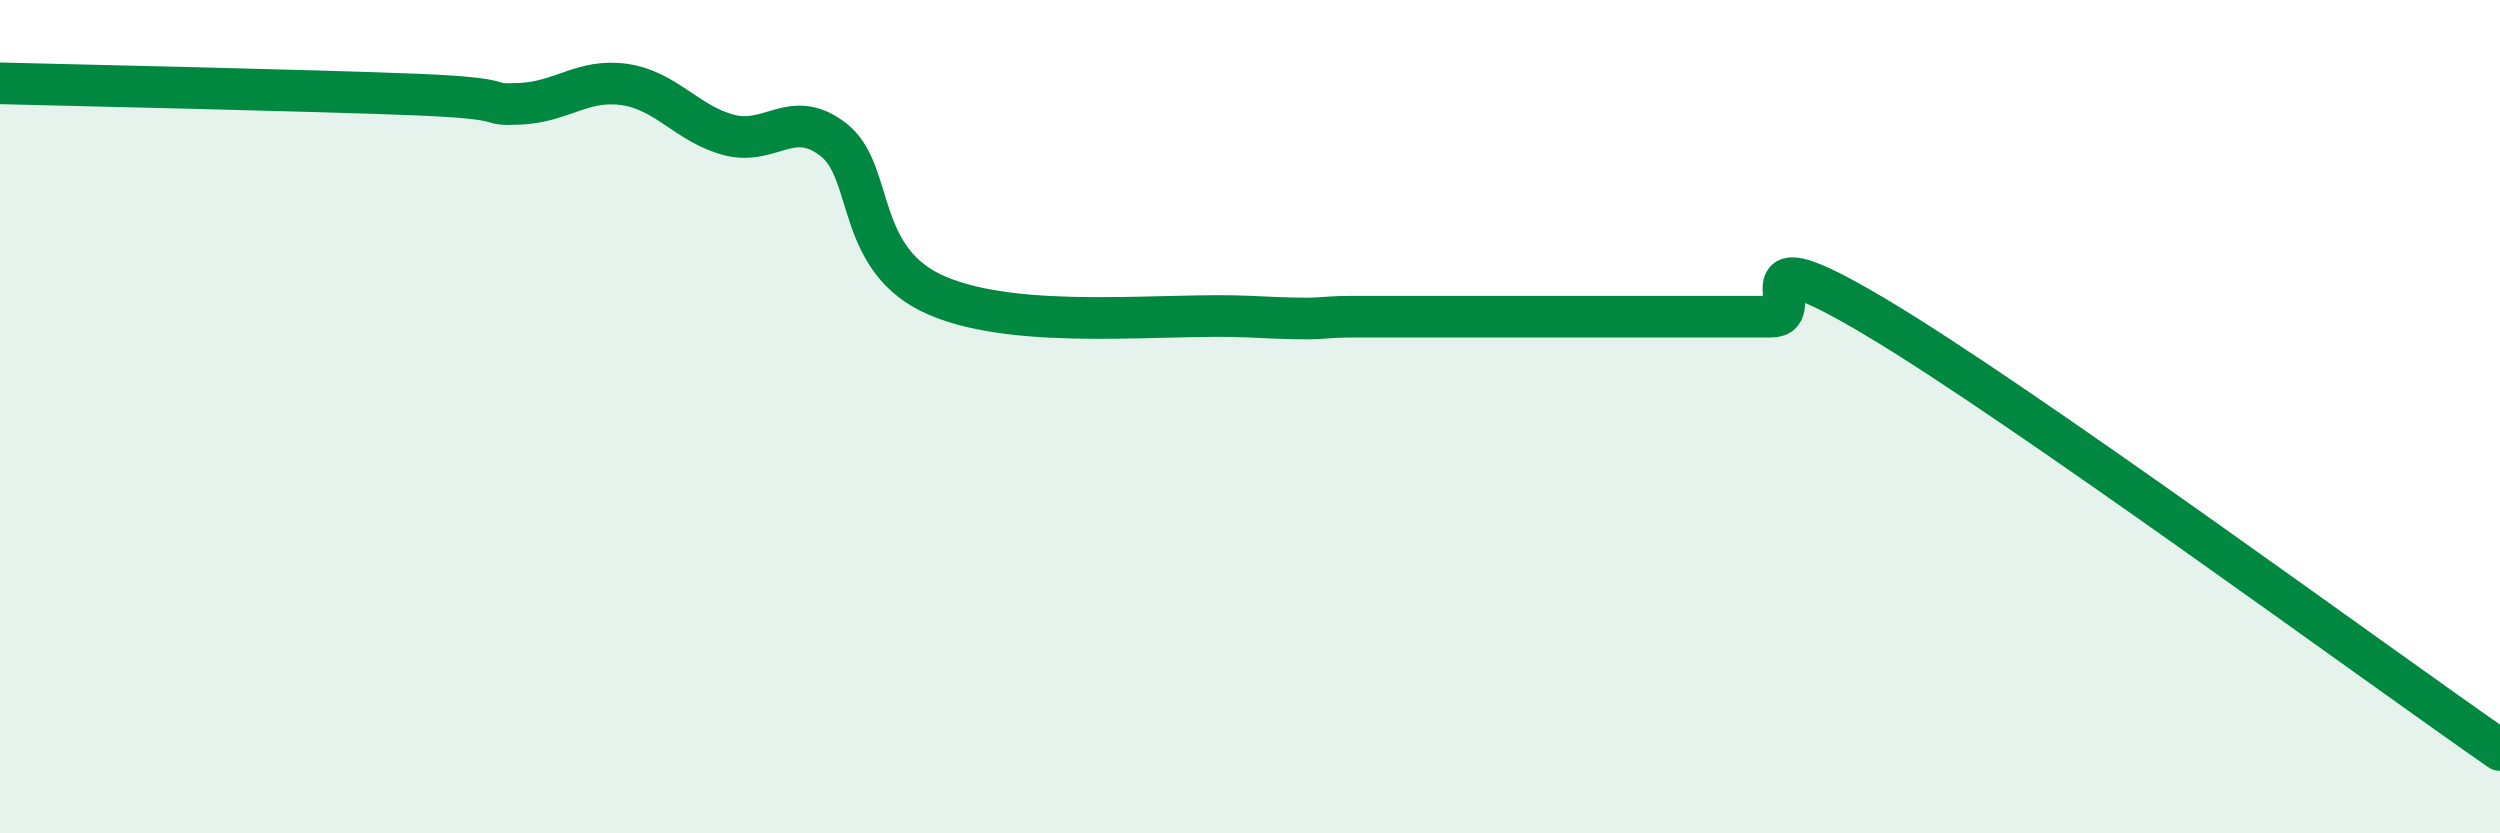
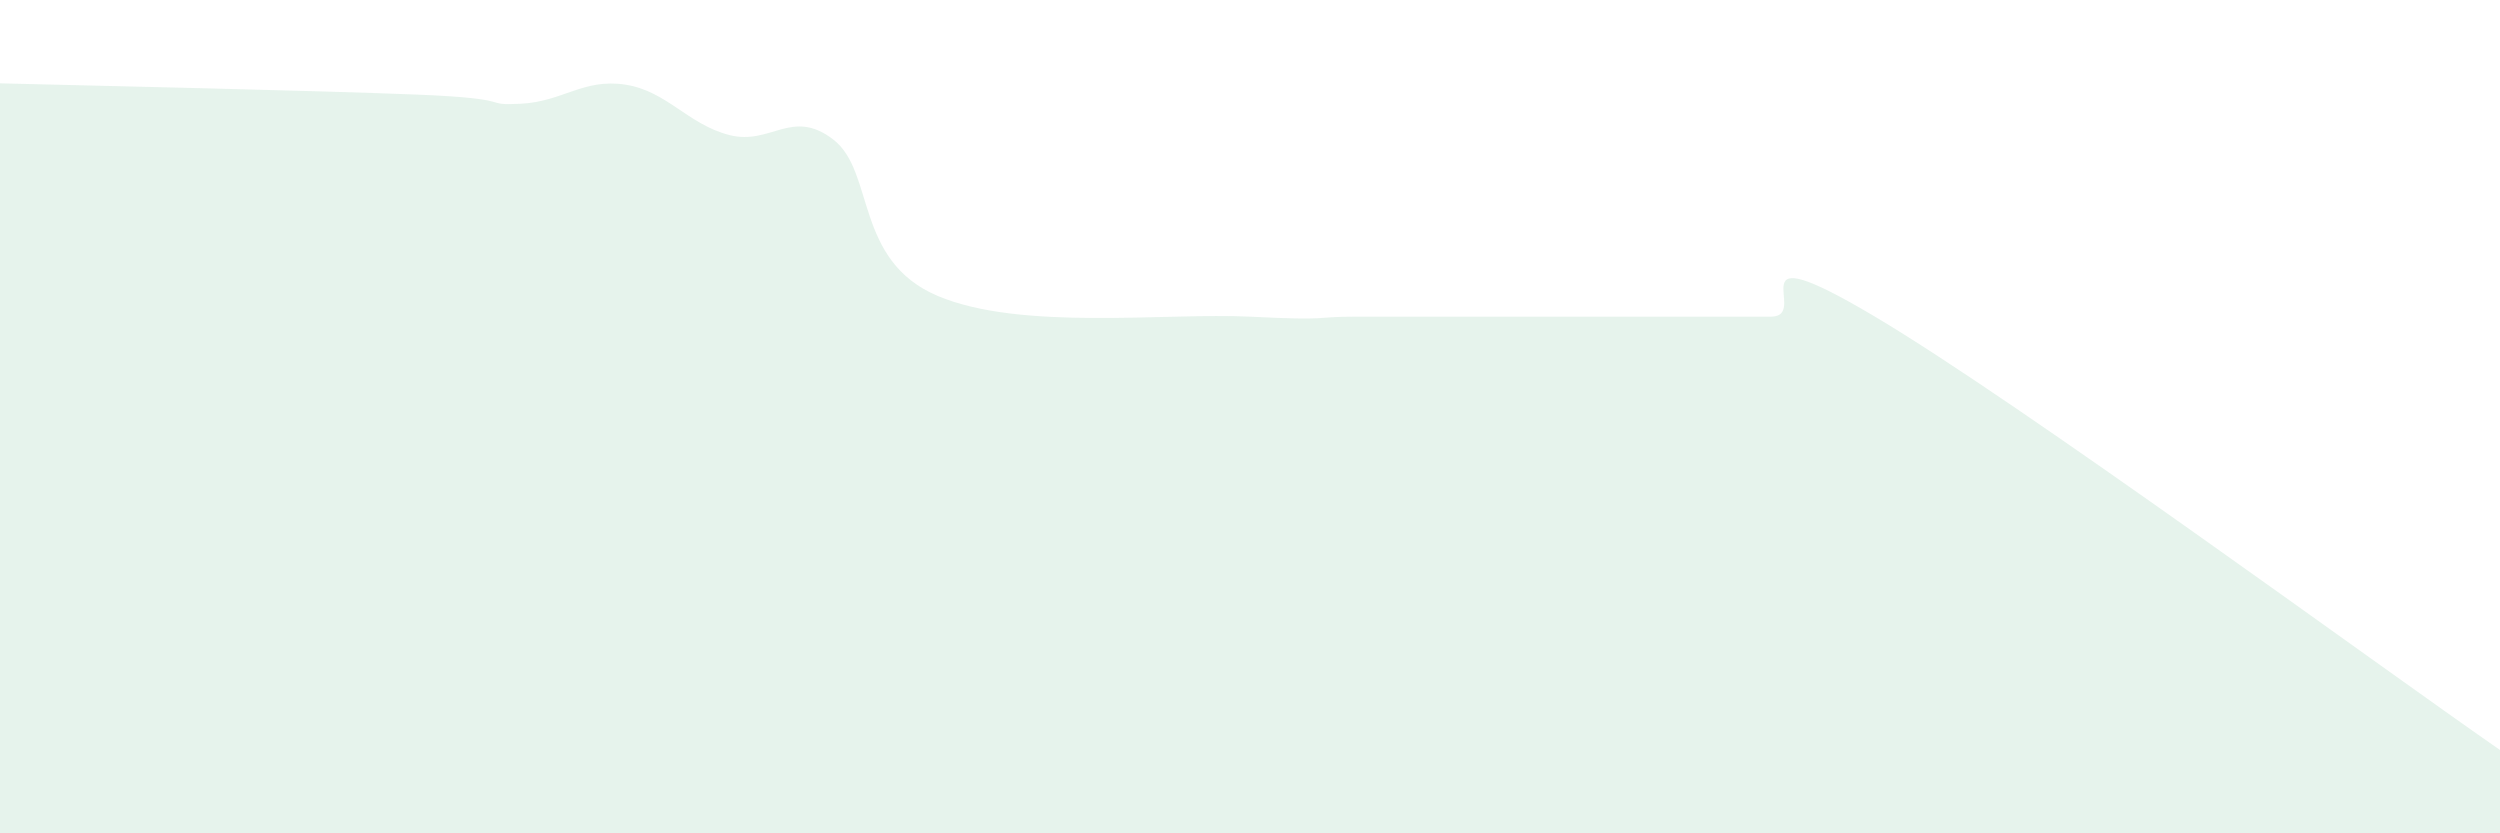
<svg xmlns="http://www.w3.org/2000/svg" width="60" height="20" viewBox="0 0 60 20">
  <path d="M 0,2 C 2,2.05 7.5,2.17 10,2.27 C 12.5,2.37 11.5,2.54 12.5,2.49 C 13.5,2.44 14,1.88 15,2.03 C 16,2.18 16.5,2.98 17.5,3.24 C 18.5,3.5 19,2.58 20,3.35 C 21,4.12 20.5,6.25 22.5,7.1 C 24.5,7.95 28,7.5 30,7.6 C 32,7.7 31.5,7.6 32.5,7.6 C 33.5,7.6 34,7.6 35,7.6 C 36,7.6 36.5,7.6 37.5,7.6 C 38.5,7.6 39,7.6 40,7.6 C 41,7.6 41.5,7.6 42.5,7.6 C 43.5,7.6 41.5,5.52 45,7.6 C 48.5,9.68 57,15.92 60,18L60 20L0 20Z" fill="#008740" opacity="0.1" stroke-linecap="round" stroke-linejoin="round" />
-   <path d="M 0,2 C 2,2.05 7.5,2.17 10,2.27 C 12.5,2.37 11.5,2.54 12.5,2.49 C 13.5,2.44 14,1.88 15,2.03 C 16,2.18 16.5,2.98 17.5,3.24 C 18.5,3.5 19,2.58 20,3.35 C 21,4.12 20.5,6.25 22.5,7.1 C 24.5,7.95 28,7.5 30,7.6 C 32,7.7 31.5,7.6 32.5,7.6 C 33.5,7.6 34,7.6 35,7.6 C 36,7.6 36.5,7.6 37.5,7.6 C 38.5,7.6 39,7.6 40,7.6 C 41,7.6 41.5,7.6 42.5,7.6 C 43.5,7.6 41.5,5.52 45,7.6 C 48.5,9.68 57,15.92 60,18" stroke="#008740" stroke-width="1" fill="none" stroke-linecap="round" stroke-linejoin="round" />
</svg>